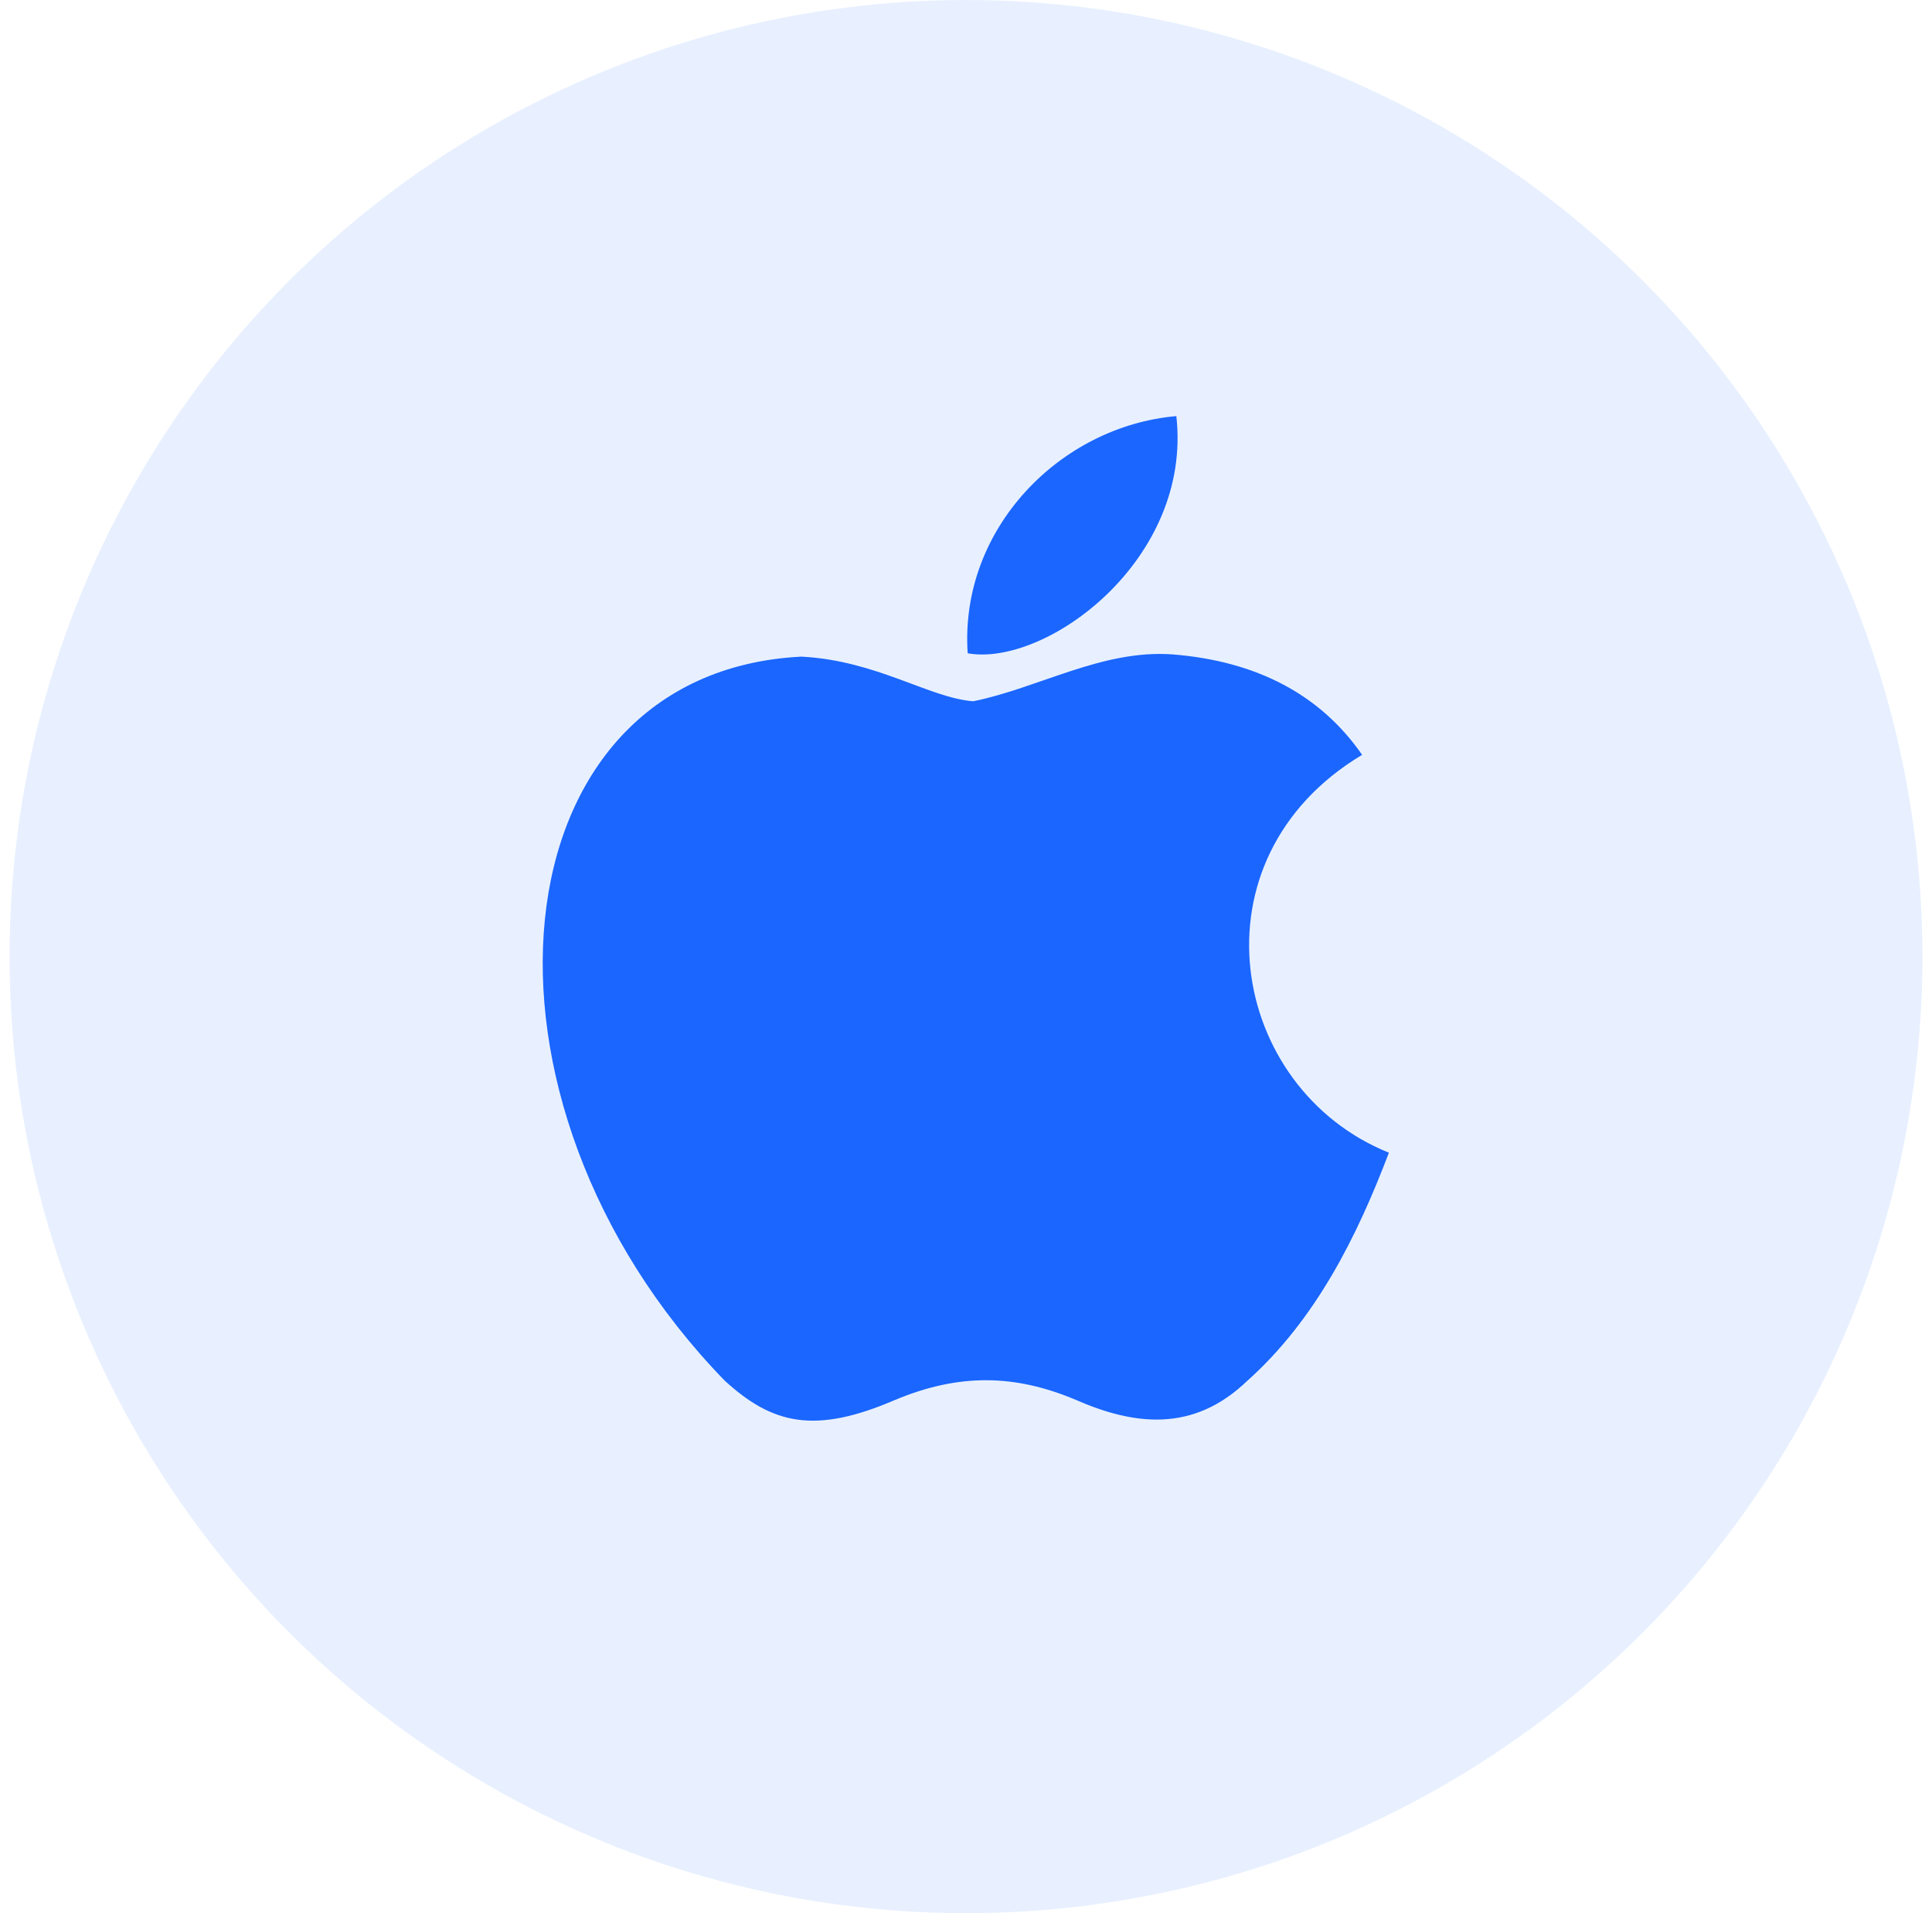
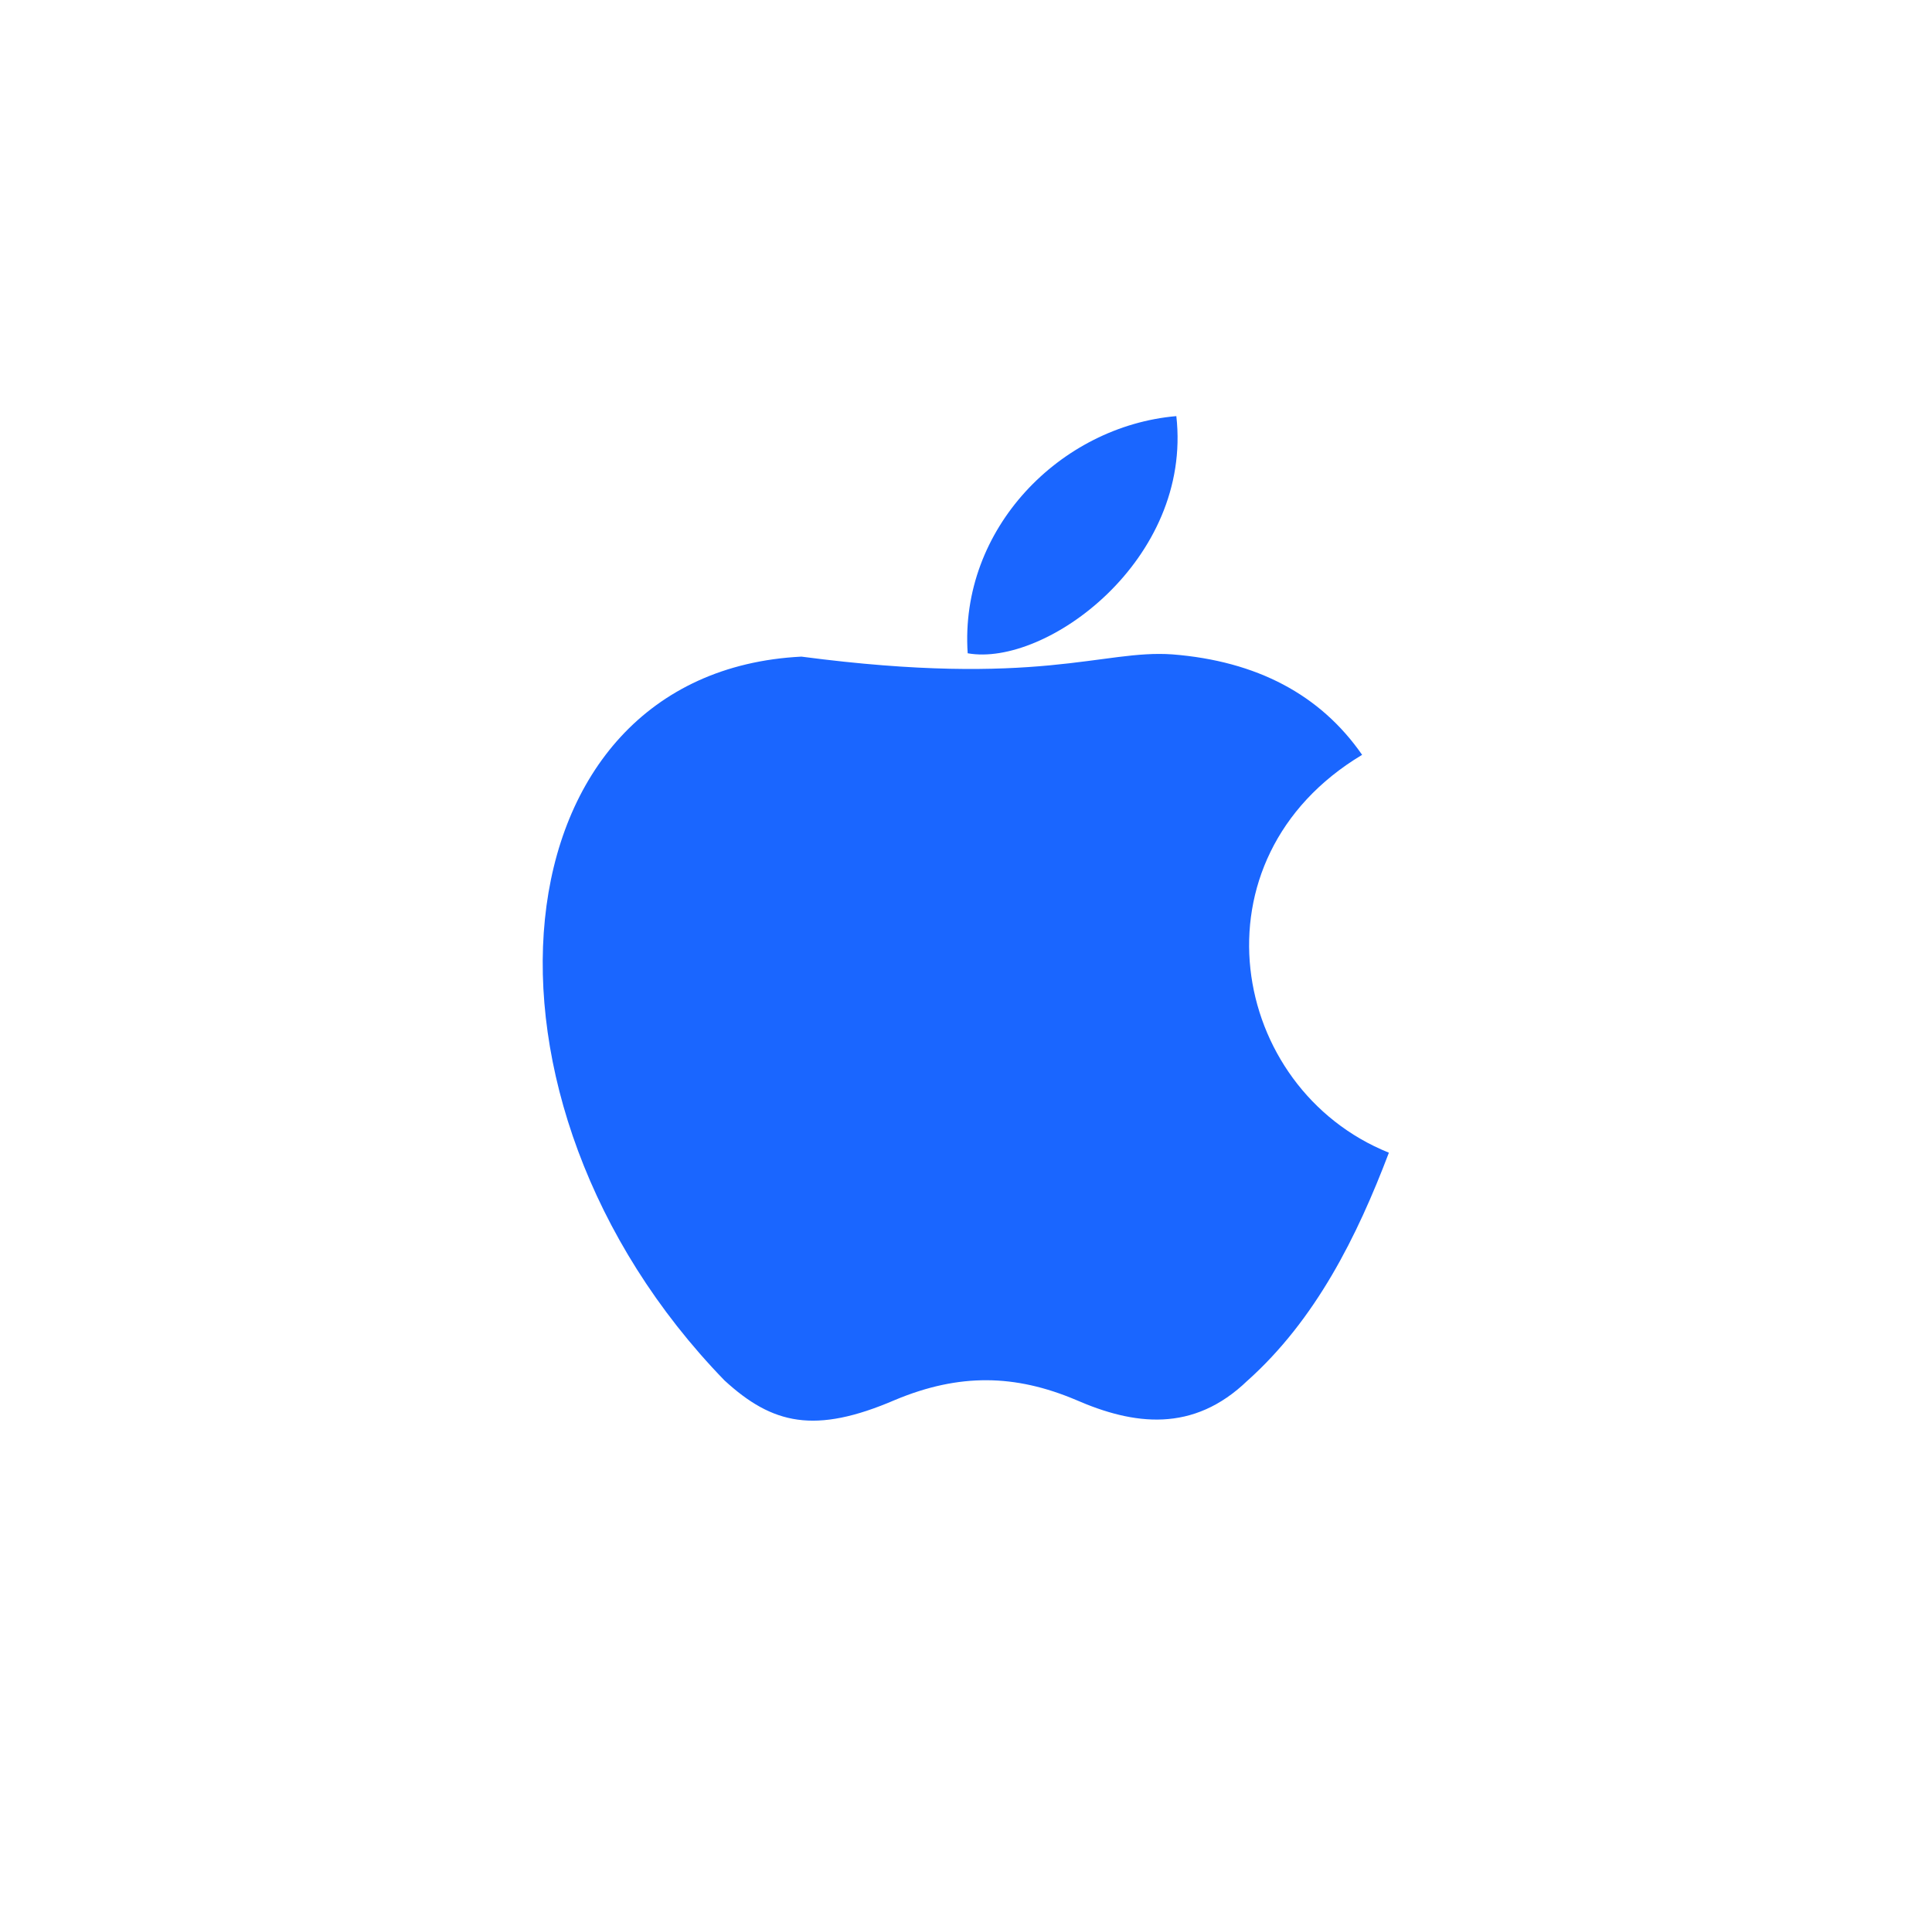
<svg xmlns="http://www.w3.org/2000/svg" width="101" height="100" viewBox="0 0 101 100" fill="none">
-   <circle cx="50.5" cy="50" r="50" fill="#1A66FF" fill-opacity="0.1" />
-   <path d="M65.229 72.15C62.371 74.921 59.25 74.483 56.246 73.171C53.067 71.829 50.15 71.771 46.796 73.171C42.596 74.979 40.379 74.454 37.871 72.15C23.638 57.479 25.738 35.138 41.896 34.321C45.833 34.525 48.575 36.479 50.879 36.654C54.321 35.954 57.617 33.942 61.292 34.204C65.696 34.554 69.021 36.304 71.208 39.454C62.108 44.908 64.267 56.896 72.608 60.25C70.946 64.625 68.788 68.971 65.2 72.179L65.229 72.15ZM50.588 34.146C50.15 27.642 55.429 22.275 61.496 21.75C62.342 29.275 54.671 34.875 50.588 34.146Z" fill="#1A66FF" />
+   <path d="M65.229 72.15C62.371 74.921 59.25 74.483 56.246 73.171C53.067 71.829 50.15 71.771 46.796 73.171C42.596 74.979 40.379 74.454 37.871 72.15C23.638 57.479 25.738 35.138 41.896 34.321C54.321 35.954 57.617 33.942 61.292 34.204C65.696 34.554 69.021 36.304 71.208 39.454C62.108 44.908 64.267 56.896 72.608 60.25C70.946 64.625 68.788 68.971 65.2 72.179L65.229 72.15ZM50.588 34.146C50.15 27.642 55.429 22.275 61.496 21.75C62.342 29.275 54.671 34.875 50.588 34.146Z" fill="#1A66FF" />
</svg>